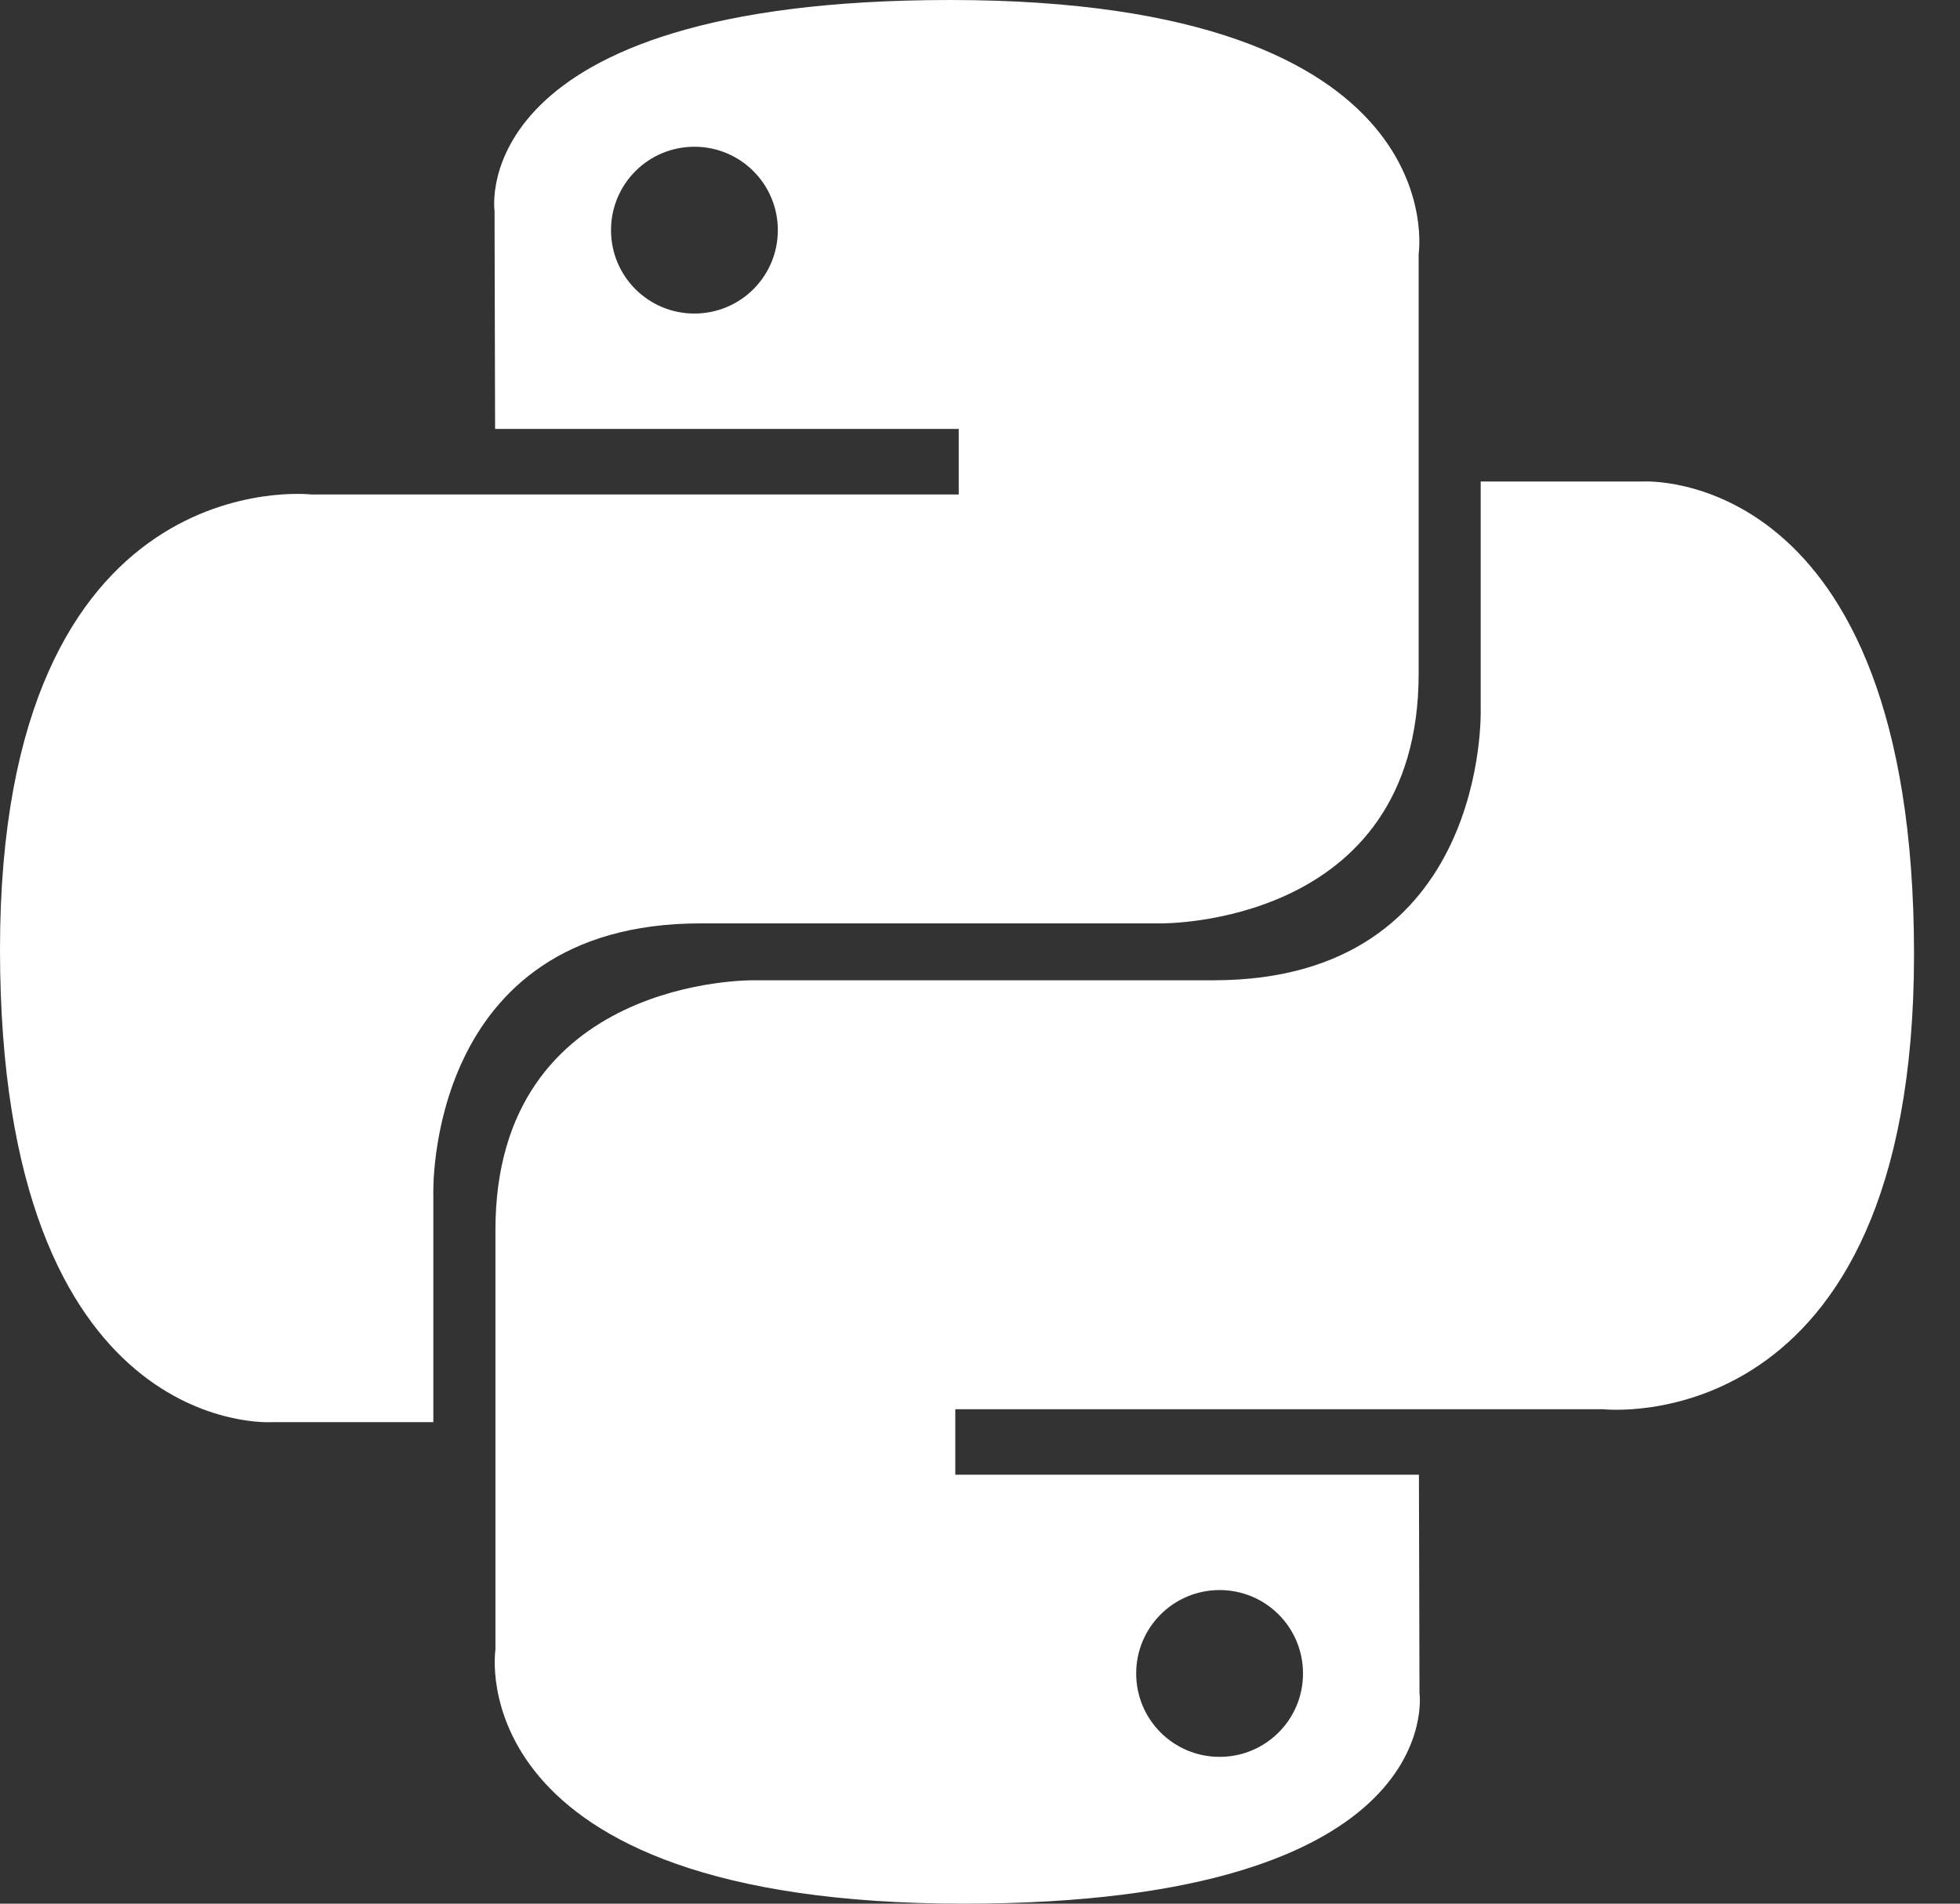
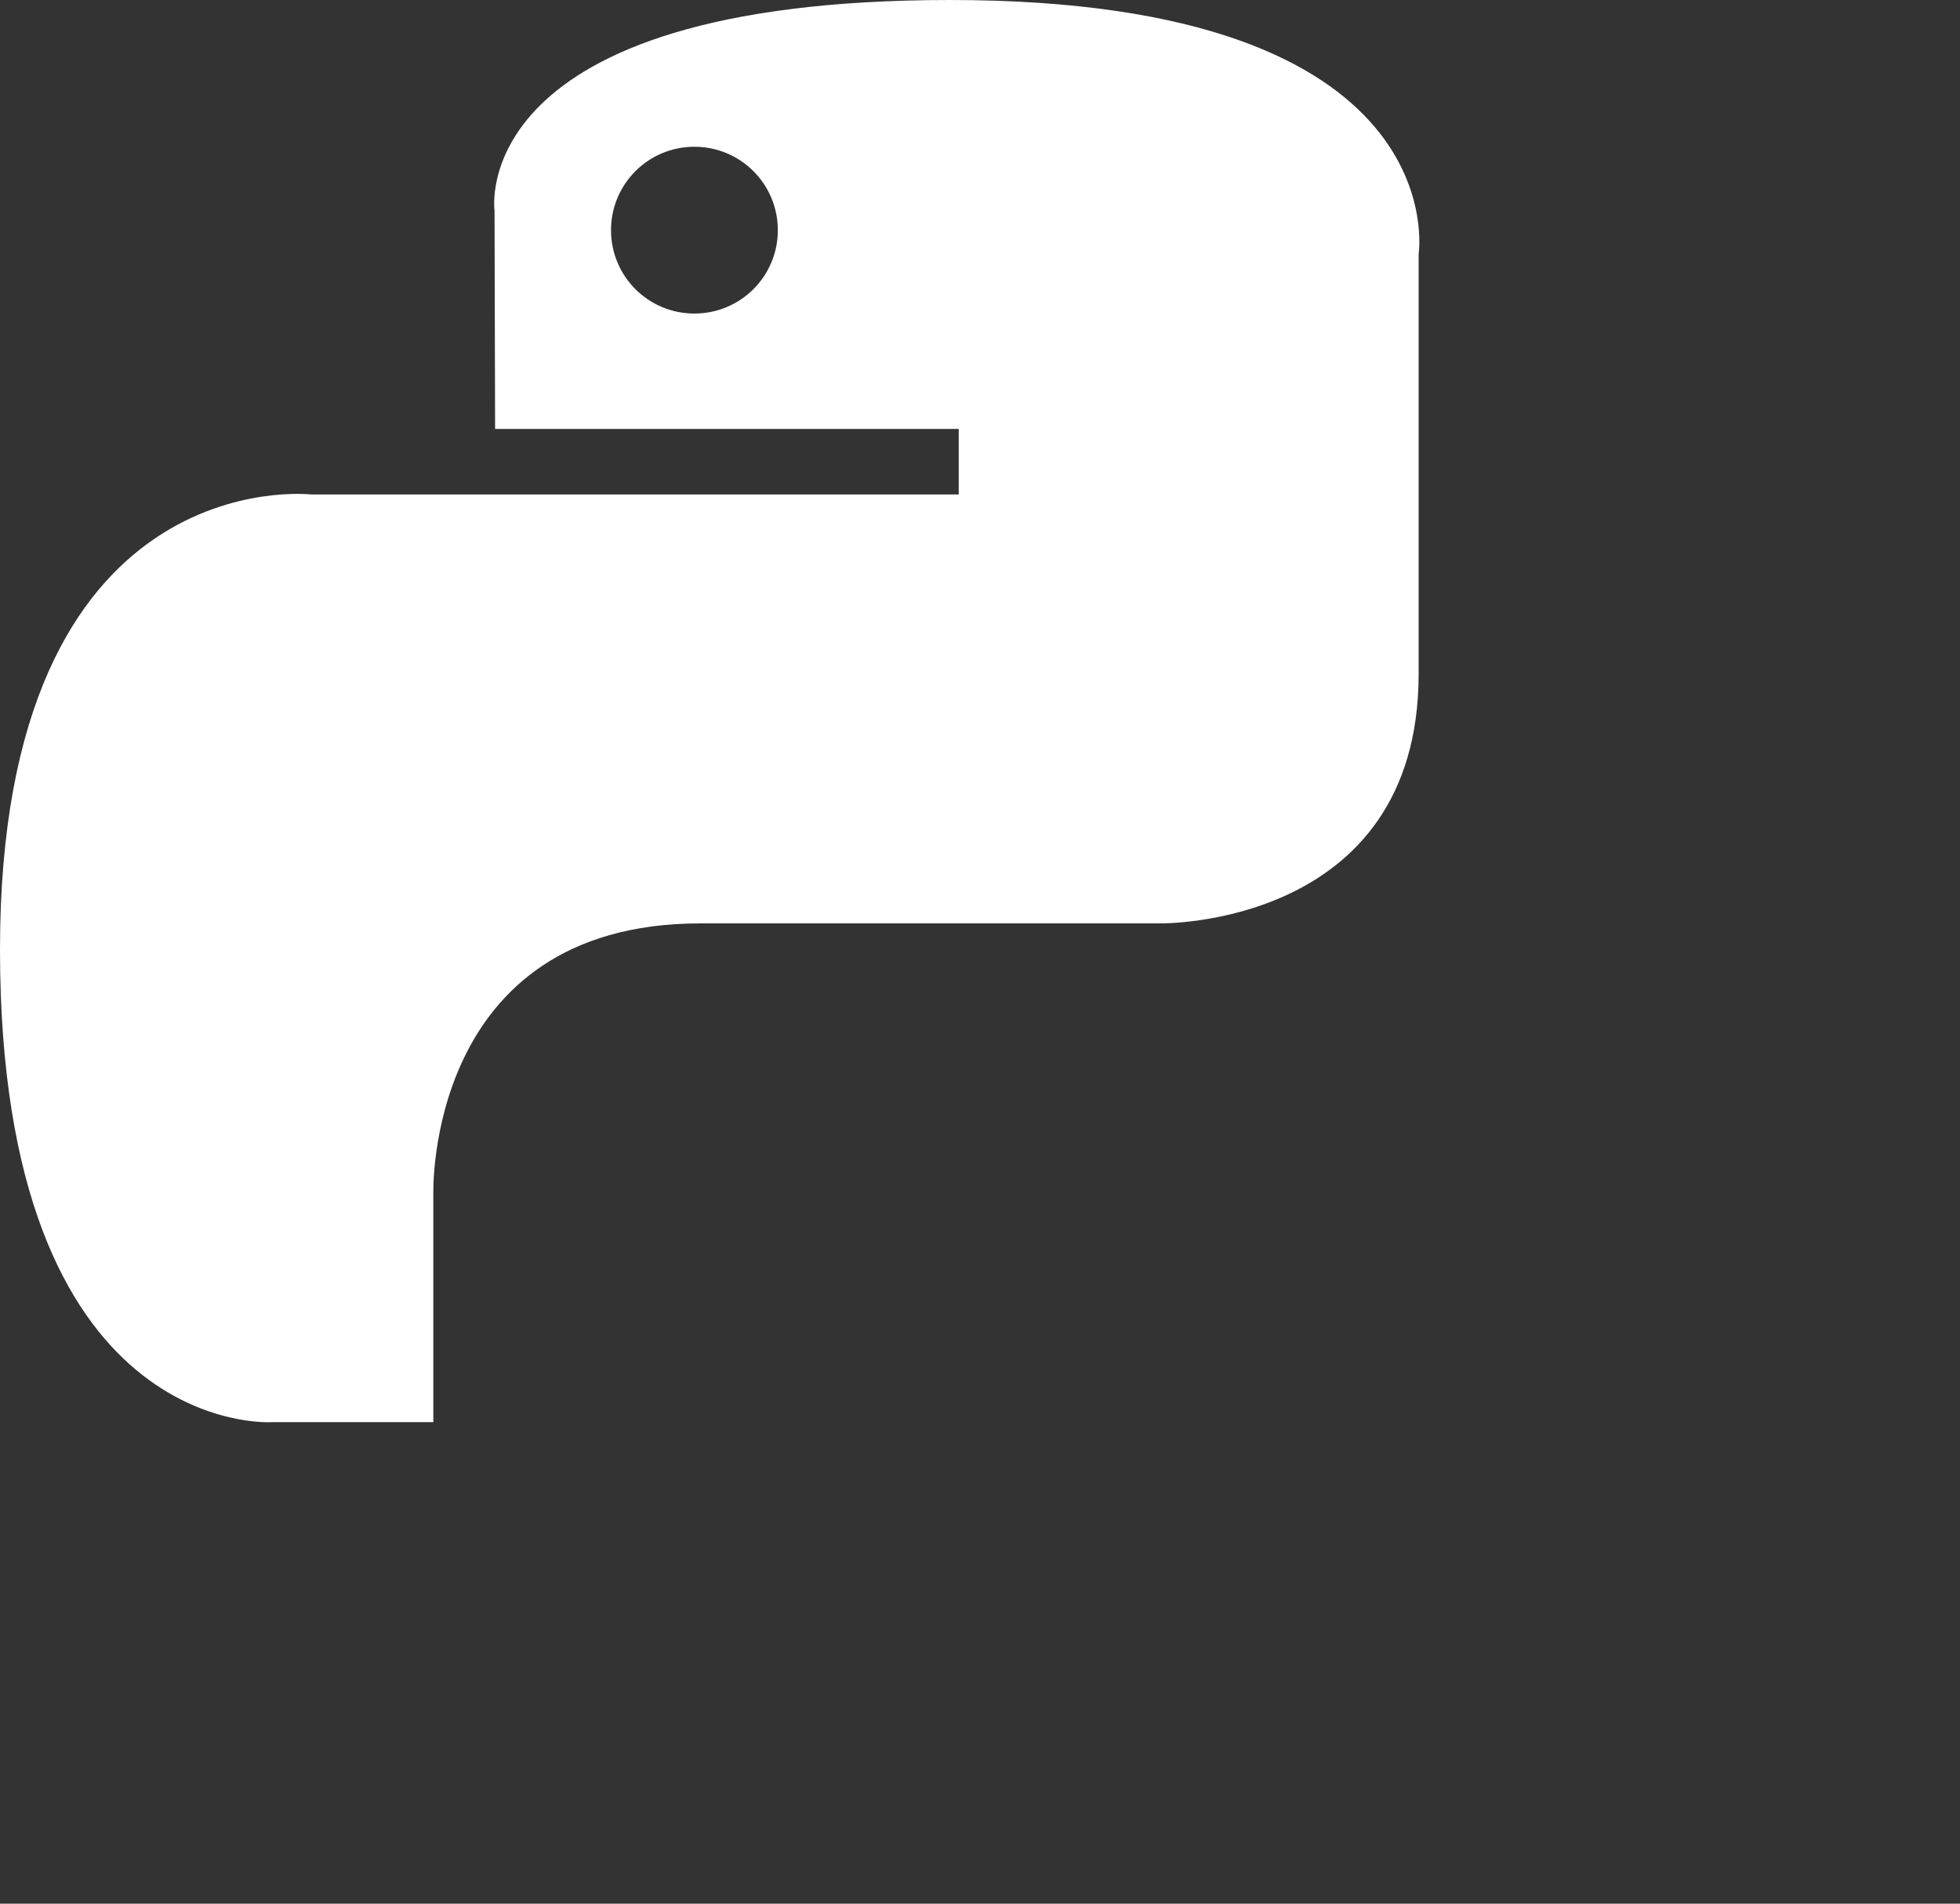
<svg xmlns="http://www.w3.org/2000/svg" width="35" height="34" viewBox="0 0 35 34" fill="none">
  <rect x="0" y="0" width="35" height="34" fill="#333333" stroke="none" />
  <path d="M16.966 0C8.289 6.18856e-07 8.831 3.763 8.831 3.763L8.841 7.661H17.12V8.831H5.552C5.552 8.831 0 8.201 0 16.956C-6.18829e-07 25.711 4.846 25.4 4.846 25.4H7.738V21.338C7.738 21.338 7.582 16.492 12.507 16.492H20.719C20.719 16.492 25.333 16.566 25.333 12.033V4.536C25.333 4.536 26.033 0 16.966 0ZM12.4 2.621C13.224 2.621 13.89 3.287 13.89 4.111C13.89 4.935 13.224 5.6 12.4 5.6C11.576 5.6 10.911 4.935 10.911 4.111C10.911 3.287 11.576 2.621 12.4 2.621Z" fill="white" />
-   <path d="M17.213 34C25.89 34 25.348 30.237 25.348 30.237L25.338 26.339H17.059V25.169H28.627C28.627 25.169 34.179 25.798 34.179 17.044C34.179 8.289 29.333 8.6 29.333 8.6H26.441V12.662C26.441 12.662 26.597 17.508 21.672 17.508H13.46C13.46 17.508 8.847 17.433 8.847 21.967V29.463C8.847 29.463 8.146 34 17.213 34ZM21.779 31.378C20.955 31.378 20.289 30.713 20.289 29.889C20.289 29.065 20.955 28.399 21.779 28.399C22.603 28.399 23.268 29.065 23.268 29.889C23.268 30.713 22.603 31.378 21.779 31.378Z" fill="white" />
</svg>